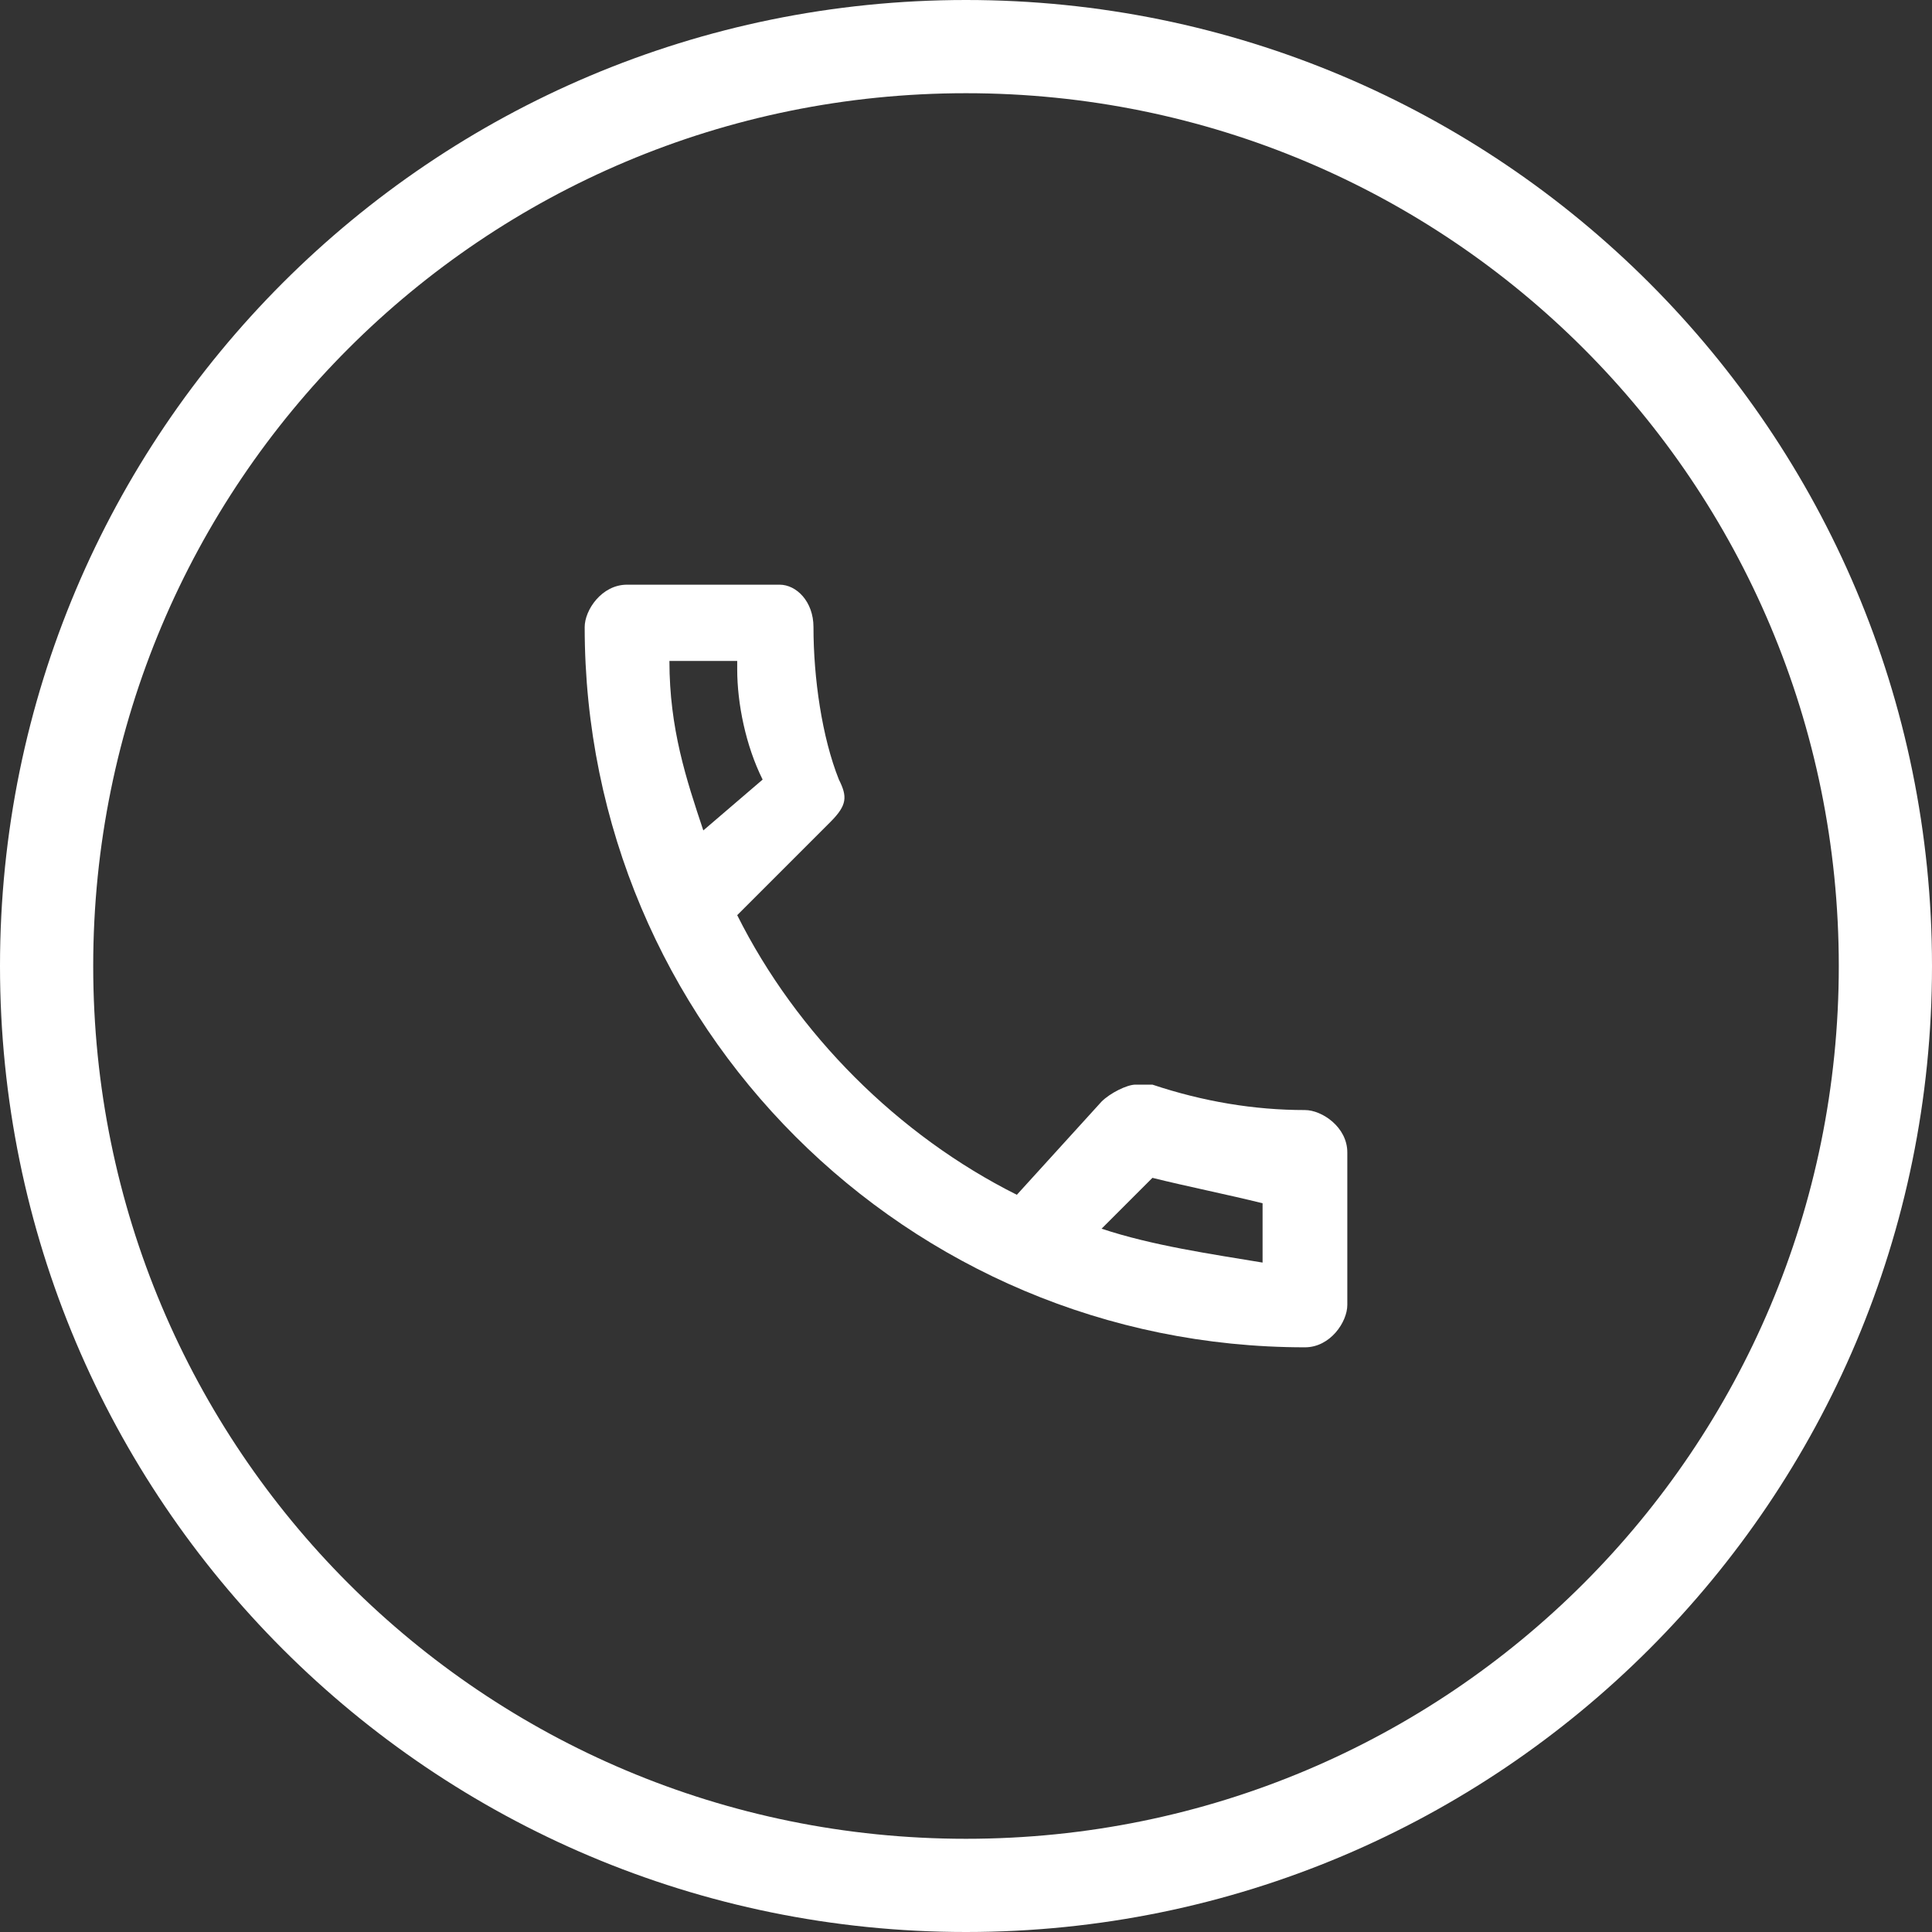
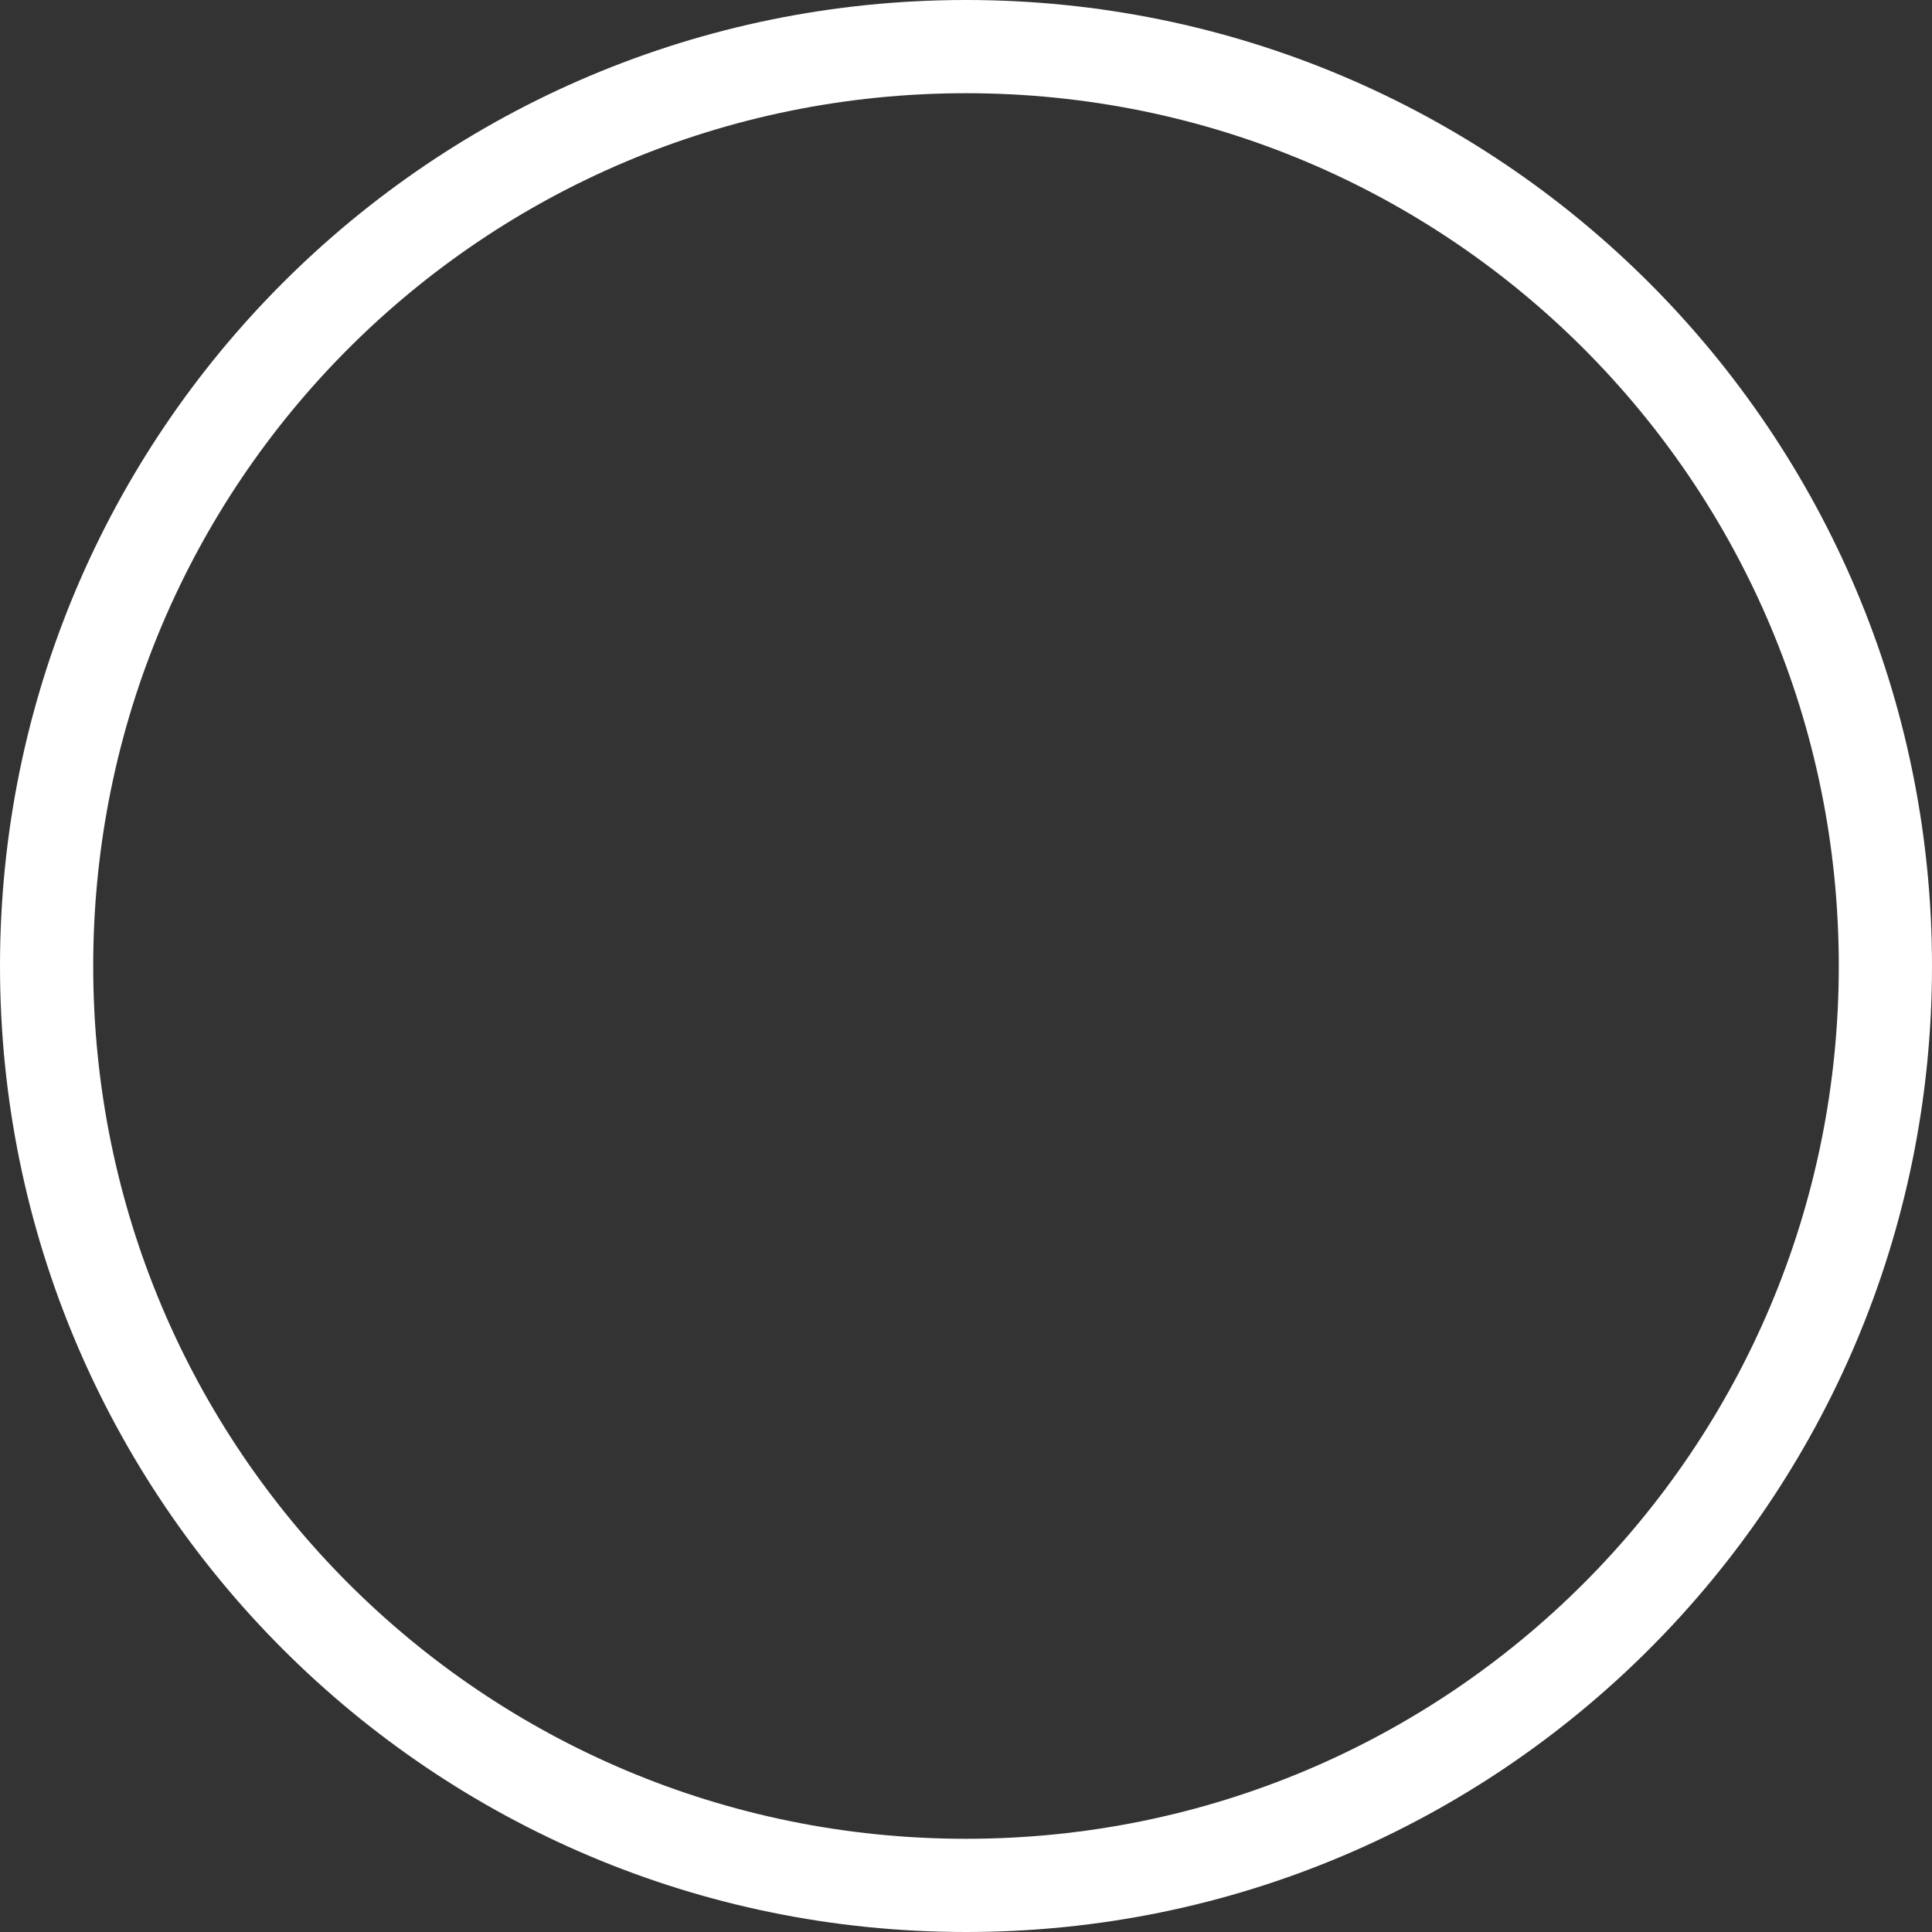
<svg xmlns="http://www.w3.org/2000/svg" version="1.1" id="Layer_1" x="0px" y="0px" viewBox="0 0 22.8 22.8" style="enable-background:new 0 0 22.8 22.8;" xml:space="preserve">
  <rect x="0" y="0" width="22.8" height="22.8" fill="#333333" stroke="none" />
  <style type="text/css">
	.st0{fill:#FFFFFF;}
</style>
  <g>
    <path class="st0" d="M11.4,1.1c5.7,0,10.3,4.6,10.3,10.3s-4.6,10.3-10.3,10.3S1.1,17.1,1.1,11.4S5.7,1.1,11.4,1.1 M11.4,0   C5.1,0,0,5.1,0,11.4s5.1,11.4,11.4,11.4s11.4-5.1,11.4-11.4S17.7,0,11.4,0L11.4,0z" />
  </g>
-   <path class="st0" d="M8.7,7.9c0,0.4,0.1,0.9,0.3,1.3L8.3,9.8c-0.2-0.6-0.4-1.2-0.4-2H8.7 M13.6,13.9c0.4,0.1,0.9,0.2,1.3,0.3v0.7  c-0.6-0.1-1.3-0.2-1.9-0.4L13.6,13.9 M9.2,6.9H7.4c-0.3,0-0.5,0.3-0.5,0.5c0,4.7,3.8,8.5,8.5,8.5c0.3,0,0.5-0.3,0.5-0.5v-1.8  c0-0.3-0.3-0.5-0.5-0.5c-0.6,0-1.2-0.1-1.8-0.3c-0.1,0-0.1,0-0.2,0s-0.3,0.1-0.4,0.2L12,14.1c-1.4-0.7-2.6-1.9-3.3-3.3l1.1-1.1  C10,9.5,10,9.4,9.9,9.2C9.7,8.7,9.6,8,9.6,7.4C9.6,7.1,9.4,6.9,9.2,6.9L9.2,6.9z" />
</svg>